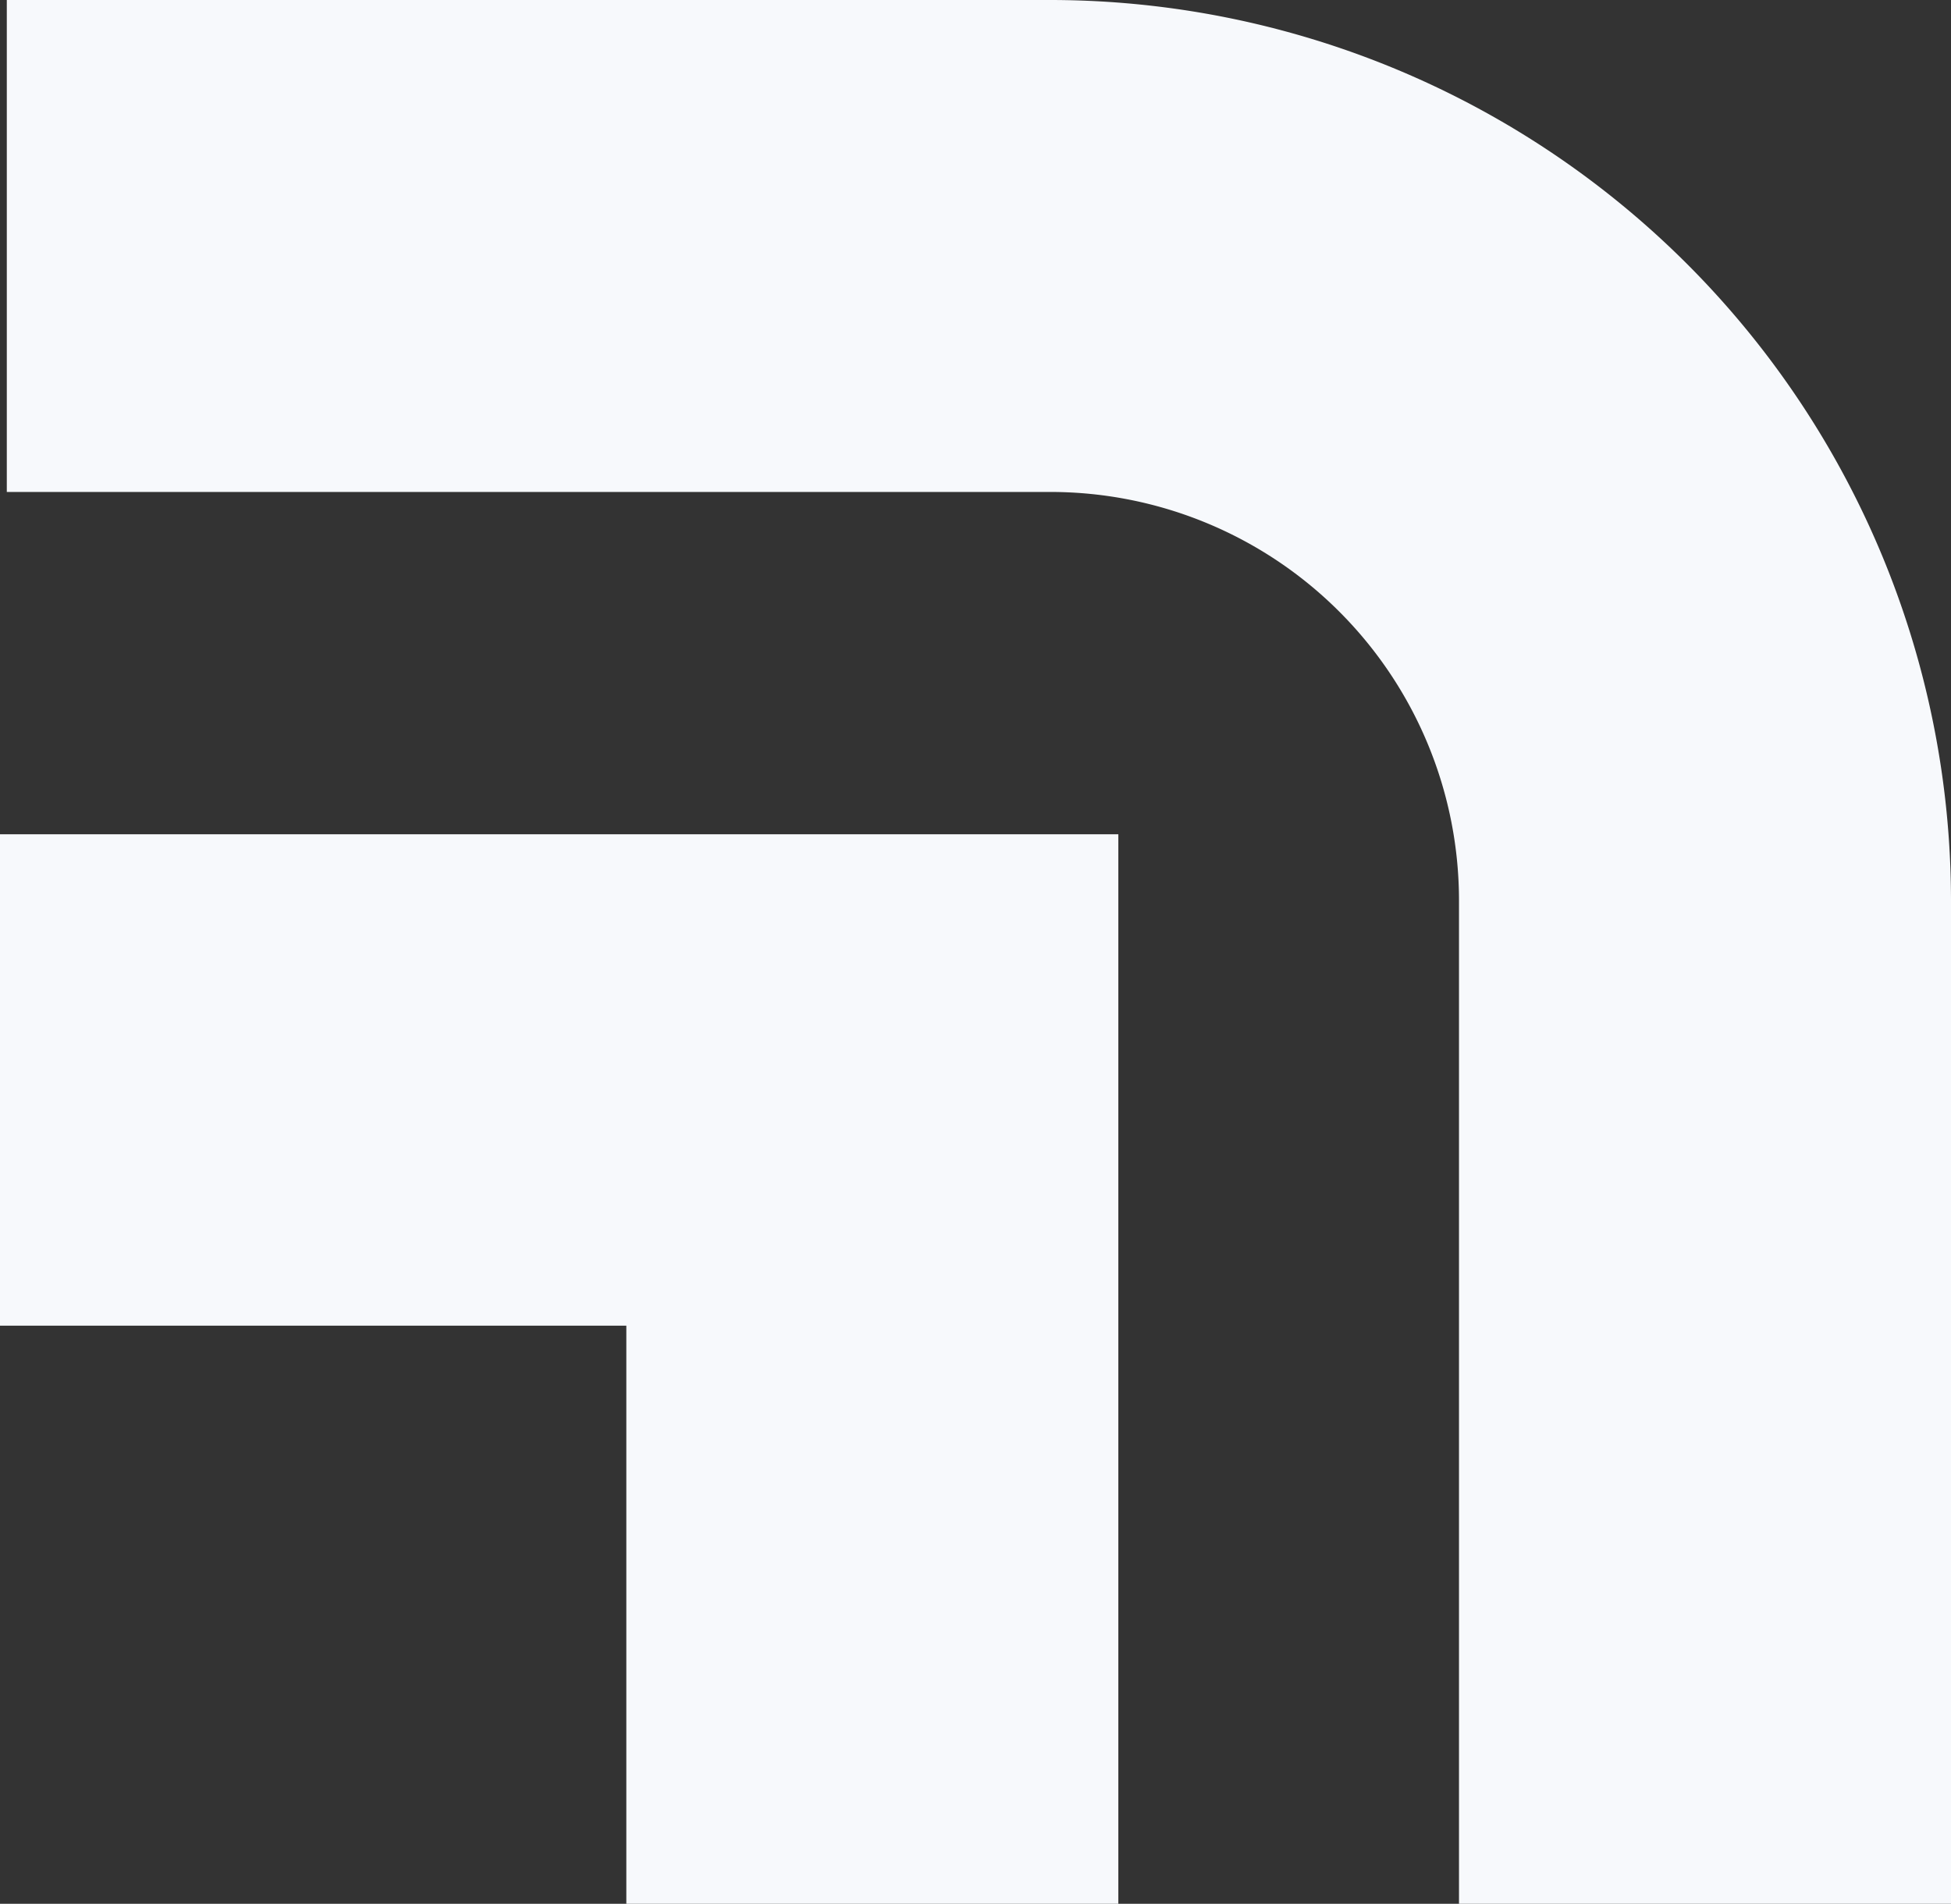
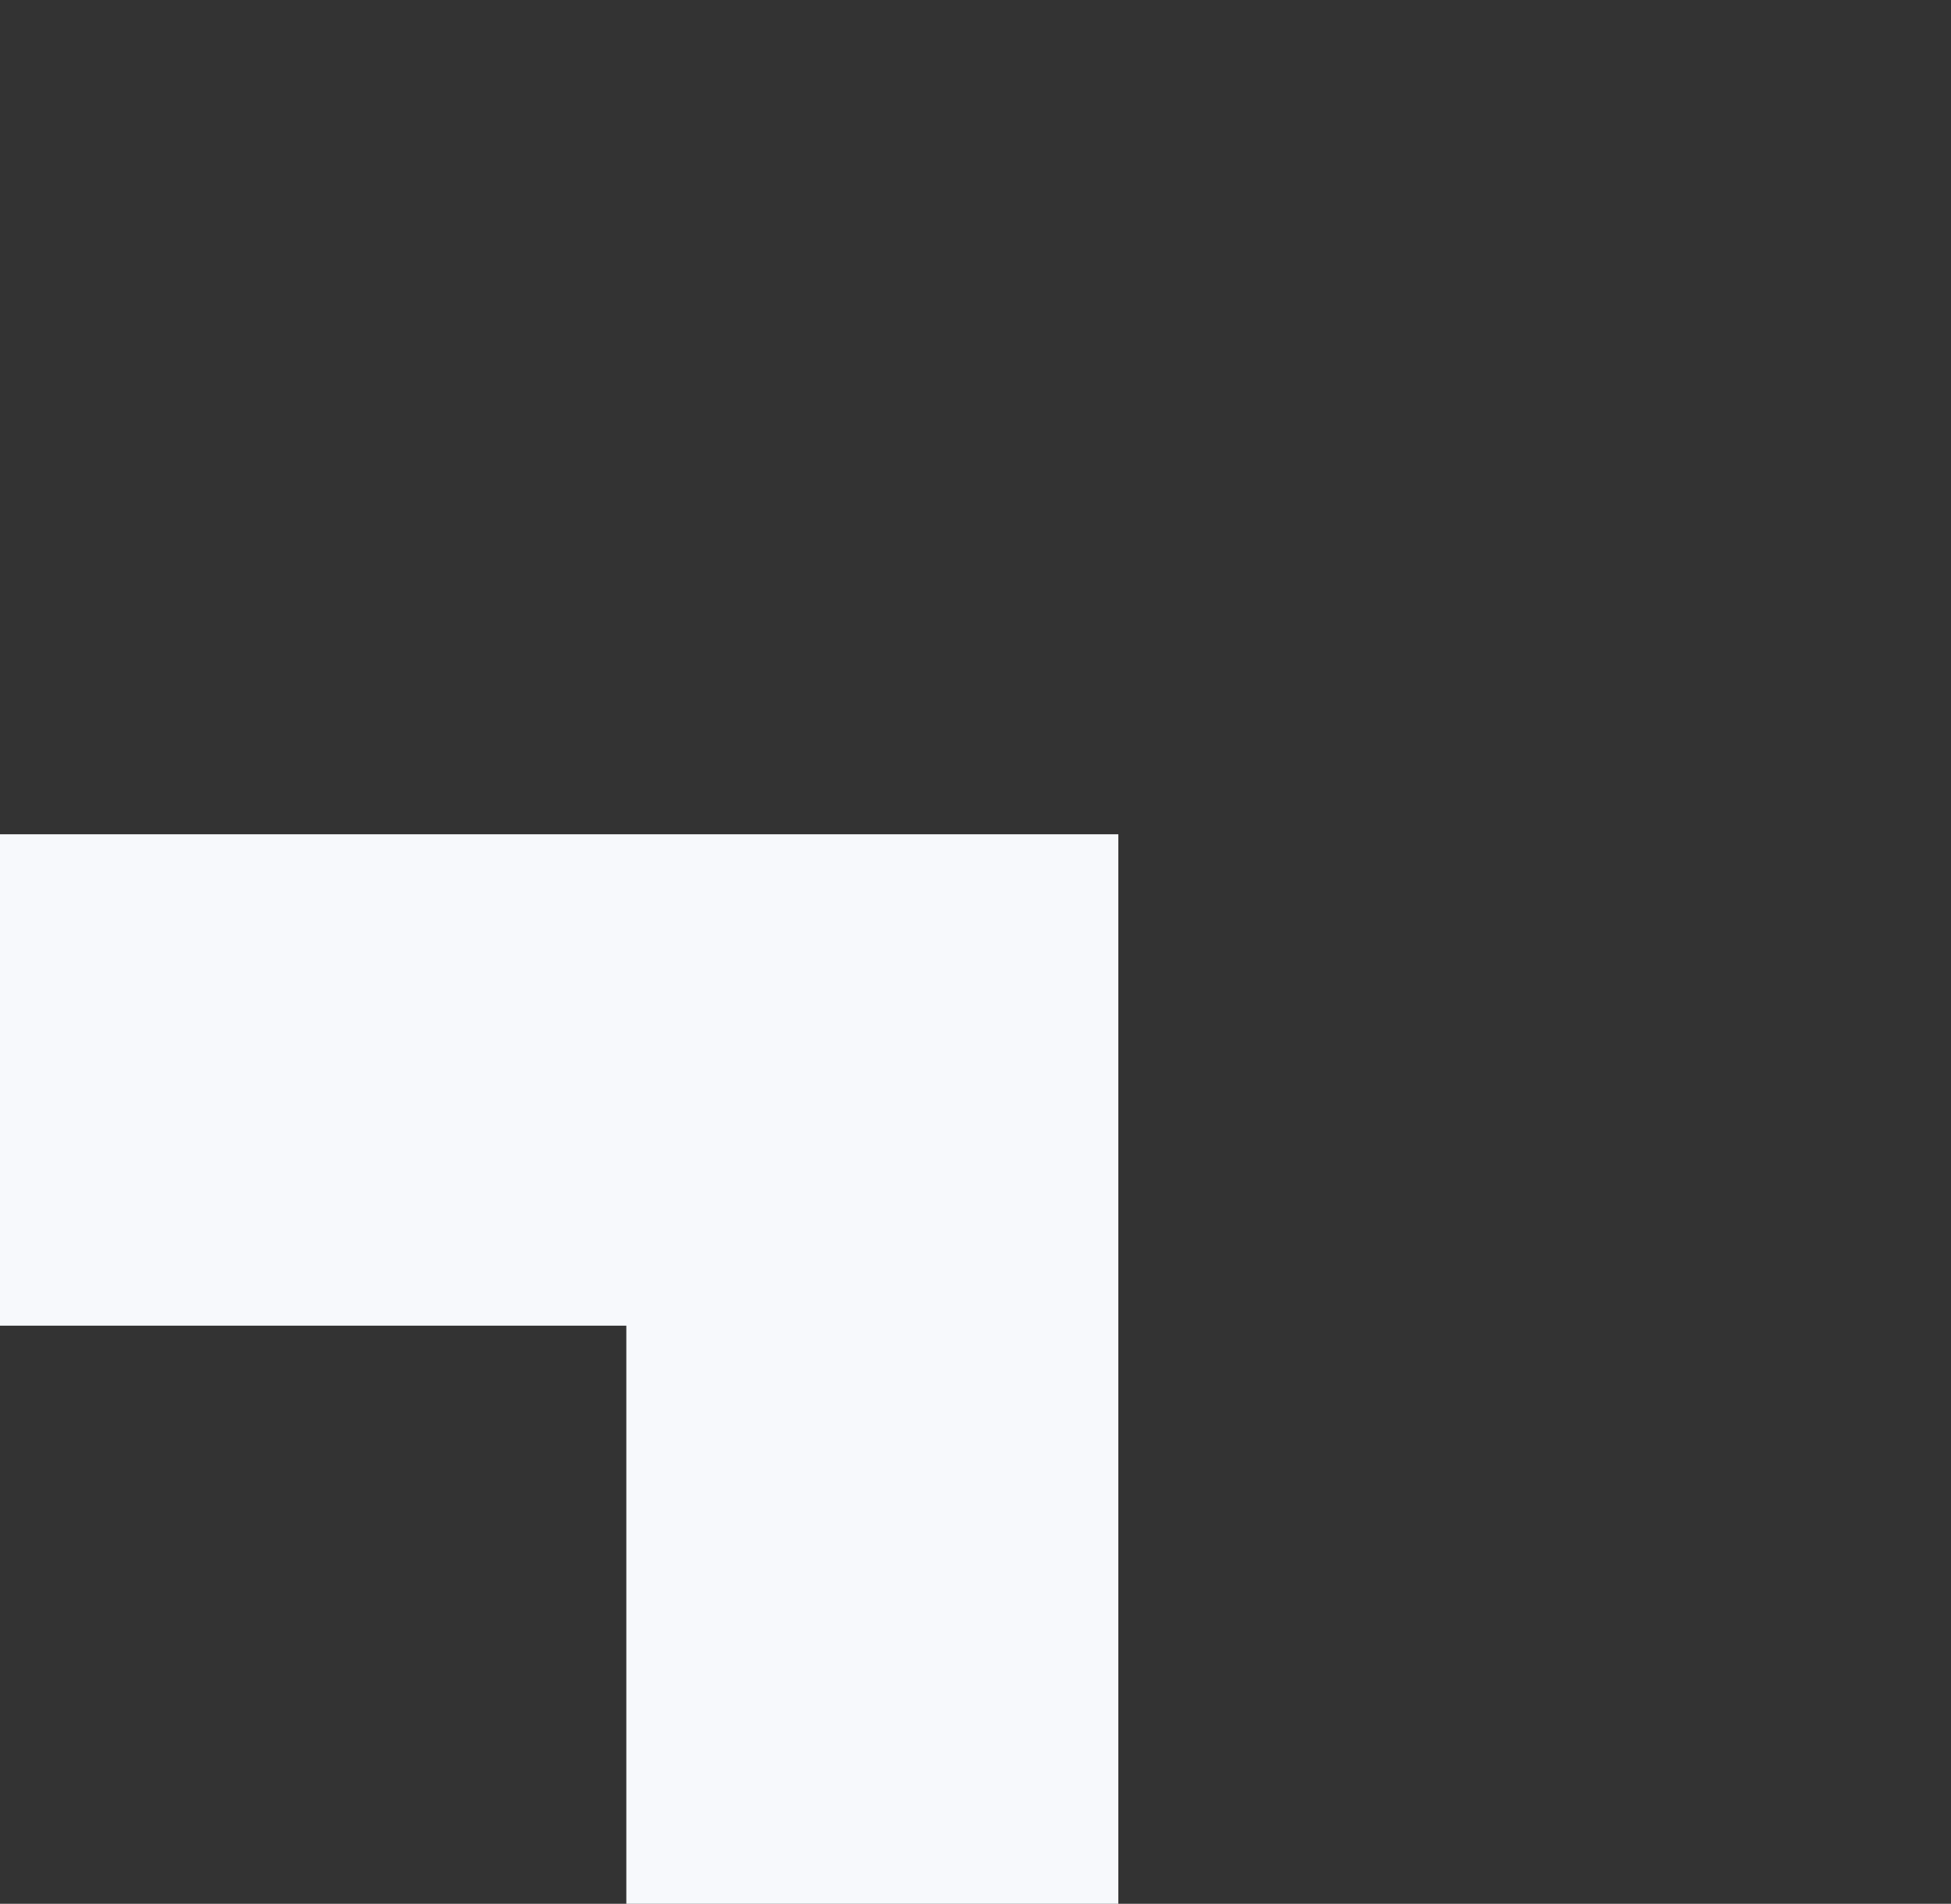
<svg xmlns="http://www.w3.org/2000/svg" viewBox="0 0 34.42 33.59">
  <rect x="0" y="0" width="34.42" height="33.59" fill="#333333" stroke="none" />
  <defs>
    <style>.a{fill:#f7f9fc;}</style>
  </defs>
-   <path class="a" d="M34.42,33.59H25.74V15.87a7.21,7.21,0,0,0-7.2-7.19H.12V0H18.54A15.9,15.9,0,0,1,34.42,15.87Z" />
  <polygon class="a" points="19.73 33.59 11.05 33.59 11.05 23.39 0 23.39 0 14.72 19.73 14.72 19.73 33.59" />
</svg>